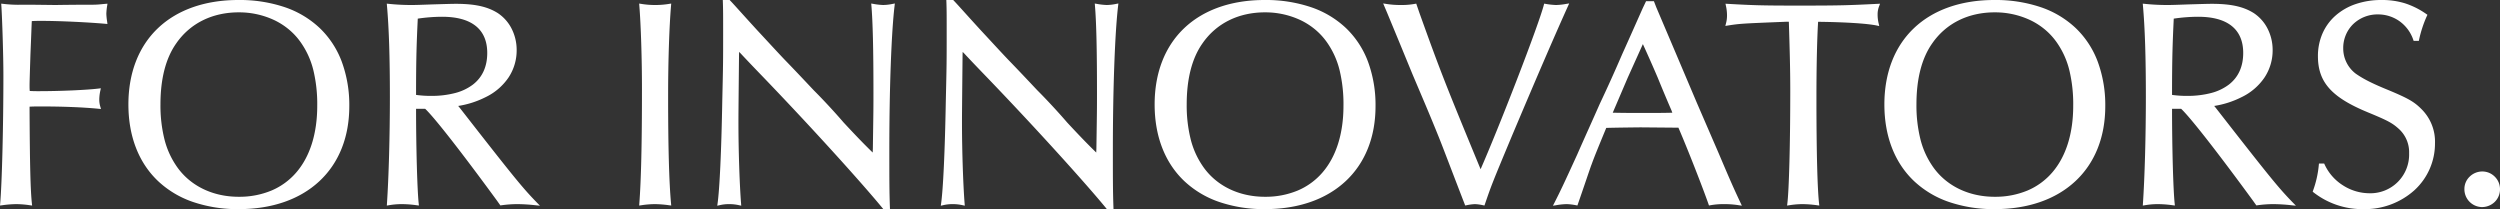
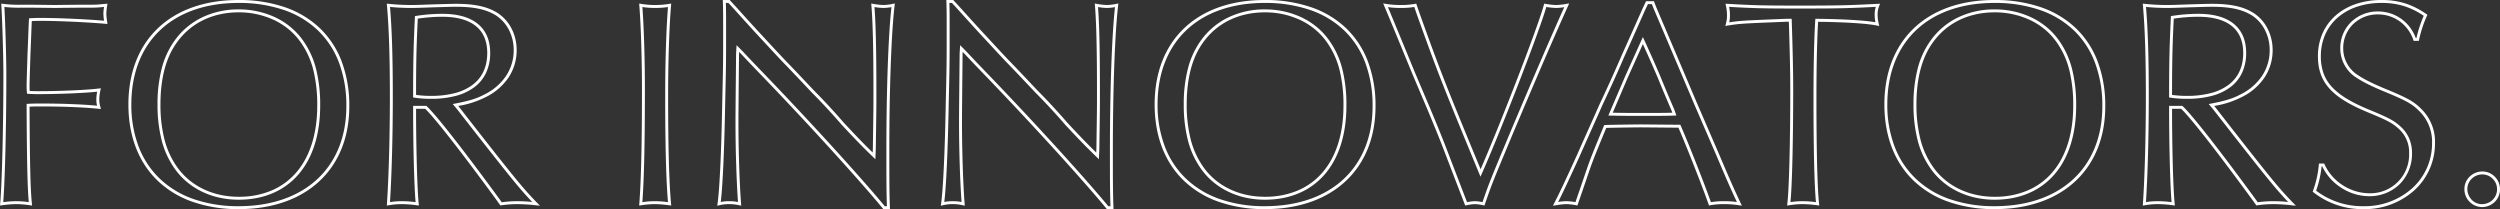
<svg xmlns="http://www.w3.org/2000/svg" width="849.954" height="71.101">
  <rect width="100%" height="100%" fill="#333333" stroke="none" />
  <g style="mix-blend-mode:difference;isolation:isolate" fill="#fff">
-     <path d="M9.554 35.8c1.9-.1 3-.1 4.2-.1 8 0 14.8.3 19.9.8a8.842 8.842 0 01-.4-2.7 15.235 15.235 0 01.4-3.2c-4 .5-13.1.9-20.4.9-1.4 0-2 0-3.6-.1a20.744 20.744 0 01-.1-2.1c0-1.3 0-1.3.3-10.9.3-6.9.4-10.8.5-11.7 1.6-.1 2.5-.1 3.5-.1 6.7 0 16.5.5 22.1 1a23.248 23.248 0 01-.3-2.9 20.157 20.157 0 01.3-2.9 41.191 41.191 0 01-4.8.3c-1.4 0-5.4 0-12.3.1l-8.4-.1h-2.8a43.735 43.735 0 01-6.7-.3c.3 4.5.7 17.1.7 23.9 0 17.3-.5 37-1.1 43.6a37.4 37.4 0 015-.4 32.758 32.758 0 014.8.4c-.5-4.6-.7-13.4-.8-31.7zM81.054.5c-22.7 0-36.9 13.4-36.9 35 0 21.7 14.1 35.1 37 35.1 22.7 0 37.1-13.4 37.1-34.5 0-22.3-13.9-35.6-37.2-35.6zm.1 3.2c9.1 0 17.1 3.9 21.7 10.7 3.8 5.5 5.5 12.3 5.5 21.6 0 19.4-10.3 31.4-27.2 31.4-9.1 0-17-3.9-21.6-10.7-3.7-5.3-5.5-12.3-5.5-21.2 0-8.8 1.8-15.9 5.5-21.1 4.8-6.9 12.5-10.7 21.6-10.7zm63.6 32.8c3.1 2.8 12.9 15.4 24.6 31.4l1 1.4a39.714 39.714 0 015.6-.4 58.272 58.272 0 016.3.4c-4.5-4.6-7.3-8-20-24.2l-6.4-8.2-1-1.2c4.7-.9 7.4-1.7 10-3.1 6.6-3.3 10.3-8.9 10.3-15.6a14.355 14.355 0 00-6.3-12.2c-3.4-2.1-7.5-3-13.9-3-1.4 0-4.5.1-8 .2-2.8.1-5.2.2-6.9.2a73.863 73.863 0 01-8-.4c.7 7.9 1 18 1 31.2 0 13.5-.4 27.3-1 36.3a26.022 26.022 0 014.6-.4 37.648 37.648 0 015.2.4c-.5-4.7-.9-19.1-.9-32.8zm-3.8-3.8c0-13.2.2-18.2.6-26.8a58.5 58.5 0 018.8-.7c10.3 0 15.8 4.5 15.8 12.8 0 9.7-7.1 15.1-19.6 15.1a36.889 36.889 0 01-5.6-.4zm76.9-30.9c.5 6.2.9 17.5.9 28.6 0 18.8-.3 31-.9 38.9a31.751 31.751 0 014.8-.4 37.4 37.4 0 015 .4c-.7-7.6-1-20-1-37 0-11.6.4-23.5 1-30.5a28.515 28.515 0 01-4.9.4 28.515 28.515 0 01-4.9-.4zm28.4-1.3c.1 2.8.1 4.6.1 10 0 11 0 11-.3 24.1-.3 16.9-.9 29.8-1.6 34.7a13.689 13.689 0 013.4-.4 15.274 15.274 0 013.6.4c-.5-6.4-.9-18-.9-27.5 0-2.6 0-3 .2-23.5l.1-1.8 1.2 1.2c2.7 2.9 5.4 5.7 8.2 8.6 16.9 17.6 33.6 36.1 40.3 44.3h1.5c-.2-5.6-.2-10.1-.2-19.8 0-20.4.7-39.9 1.8-49a16.863 16.863 0 01-3.4.4 22.55 22.55 0 01-3.5-.4c.5 5.9.7 15.5.7 29.5 0 5.7 0 5.7-.2 19.2l-.1 2.5c-2.9-2.8-5.3-5.2-10.7-11-3.1-3.6-6.9-7.7-10.2-11-3.2-3.4-6.5-6.9-9.8-10.3-2.2-2.3-5.5-5.9-9.5-10.2-6.2-6.8-7.3-8.1-9.1-10zm76 0c.1 2.8.1 4.6.1 10 0 11 0 11-.3 24.1-.3 16.9-.9 29.8-1.6 34.7a13.689 13.689 0 013.4-.4 15.274 15.274 0 013.6.4c-.5-6.4-.9-18-.9-27.5 0-2.6 0-3 .2-23.5l.1-1.8 1.2 1.2c2.7 2.9 5.4 5.7 8.2 8.6 16.9 17.6 33.6 36.1 40.3 44.3h1.5c-.2-5.6-.2-10.1-.2-19.8 0-20.4.7-39.9 1.8-49a16.863 16.863 0 01-3.4.4 22.55 22.55 0 01-3.5-.4c.5 5.9.7 15.5.7 29.5 0 5.7 0 5.7-.2 19.2l-.1 2.5c-2.9-2.8-5.3-5.2-10.7-11-3.1-3.6-6.9-7.7-10.2-11-3.2-3.4-6.5-6.9-9.8-10.3-2.2-2.3-5.5-5.9-9.5-10.2-6.2-6.8-7.3-8.1-9.1-10zm107.7 0c-22.7 0-36.9 13.4-36.9 35 0 21.7 14.1 35.1 37 35.1 22.7 0 37.1-13.4 37.1-34.5 0-22.3-13.9-35.6-37.2-35.6zm.1 3.2c9.1 0 17.1 3.9 21.7 10.7 3.8 5.5 5.5 12.3 5.5 21.6 0 19.4-10.3 31.4-27.2 31.4-9.1 0-17-3.9-21.6-10.7-3.7-5.3-5.5-12.3-5.5-21.2 0-8.8 1.8-15.9 5.5-21.1 4.8-6.9 12.5-10.7 21.6-10.7zm51.1-1.9a24.546 24.546 0 01-4.8.4 30.01 30.01 0 01-5.3-.4l1.1 2.6 4.1 9.9 4.4 10.7 4.5 10.6c1.7 4 3.2 7.7 4.5 10.9 1.4 3.5 1.9 4.9 8.1 21l.7 1.8a17.312 17.312 0 013-.4 15.5 15.5 0 012.9.4c2.3-6.7 2.5-7.2 9.3-23.5q11.4-27 19-44a22.281 22.281 0 01-3.6.4 24.36 24.36 0 01-3.7-.4c-1.8 7-15.6 42.6-22 57-12.3-29.8-13.8-33.5-21.2-54.1zm80.8-.9h-2l-1 2.1c-2.4 5.4-4.8 10.8-7.1 15.9-2.5 5.8-4.9 11.1-7.5 16.6-2.6 5.9-5.2 11.6-7.7 17.3-4.2 9.2-5.7 12.4-7.8 16.5a23.2 23.2 0 013.7-.4 18.516 18.516 0 013.4.4c2.6-7.5 4.6-13.5 4.7-13.6.8-2.3 2.7-6.9 5.1-12.7 2.3-.1 11.9-.2 12-.2l11.4.1h1.8c3.1 7.1 8.6 21.2 10.4 26.4a25.223 25.223 0 014.8-.4 31.153 31.153 0 015.2.4c-2.3-4.9-3.3-7.1-7.5-17l-7.4-17.1-7-16.5-6.8-16zm-3.4 12.9c2.2 4.8 3.7 8.2 5.5 12.4 1.5 3.7 3.1 7.5 4.7 11.2l.5 1.4c-3.4.1-5.8.1-10.2.1-5 0-6.9 0-11.5-.1l.6-1.4 4.8-11.2 5-11.1zm50.1-6.9c.3 9.3.5 16.8.5 23.7 0 17.6-.4 33.9-1 38.7a28.76 28.76 0 014.7-.4 37.492 37.492 0 015.1.4c-.6-5.4-.9-18.7-.9-35.9 0-10.3.2-20.3.6-26.5 9.7.1 17.3.6 20.6 1.3a13.279 13.279 0 01-.4-3.2 8.12 8.12 0 01.6-3.2c-10 .5-12.8.6-26.8.6-12.7 0-15.5-.1-24.4-.6a15.461 15.461 0 01.4 3.4 10.787 10.787 0 01-.4 3c4.4-.7 5.2-.7 19.8-1.3zm69.4-6.4c-22.7 0-36.9 13.4-36.9 35 0 21.7 14.1 35.1 37 35.1 22.7 0 37.1-13.4 37.1-34.5 0-22.3-13.9-35.6-37.2-35.6zm.1 3.2c9.1 0 17.1 3.9 21.7 10.7 3.8 5.5 5.5 12.3 5.5 21.6 0 19.4-10.3 31.4-27.2 31.4-9.1 0-17-3.9-21.6-10.7-3.7-5.3-5.5-12.3-5.5-21.2 0-8.8 1.8-15.9 5.5-21.1 4.8-6.9 12.5-10.7 21.6-10.7zm63.6 32.8c3.1 2.8 12.9 15.4 24.6 31.4l1 1.4a39.713 39.713 0 015.6-.4 58.272 58.272 0 016.3.4c-4.5-4.6-7.3-8-20-24.2l-6.4-8.2-1-1.2c4.7-.9 7.4-1.7 10-3.1 6.6-3.3 10.3-8.9 10.3-15.6a14.355 14.355 0 00-6.3-12.2c-3.4-2.1-7.5-3-13.9-3-1.4 0-4.5.1-8 .2-2.8.1-5.2.2-6.9.2a73.862 73.862 0 01-8-.4c.7 7.9 1 18 1 31.2 0 13.5-.4 27.3-1 36.3a26.021 26.021 0 014.6-.4 37.649 37.649 0 015.2.4c-.5-4.7-.9-19.1-.9-32.8zm-3.8-3.8c0-13.2.2-18.2.6-26.8a58.5 58.5 0 018.8-.7c10.3 0 15.8 4.5 15.8 12.8 0 9.7-7.1 15.1-19.6 15.1a36.89 36.89 0 01-5.6-.4zm84-19.3a41.306 41.306 0 012.7-8.2 24.534 24.534 0 00-15-4.7c-12.5 0-21.1 7.5-21.1 18.6 0 8.6 4.5 13.6 16.6 18.6 7 2.9 8.5 3.7 10.9 5.9a11.228 11.228 0 013.5 8.5 13.66 13.66 0 01-14.1 14.1 17.542 17.542 0 01-15.6-10.1h-1a34.8 34.8 0 01-2 8.9 26.378 26.378 0 0016.8 5.6c13.4 0 23.7-9.5 23.7-21.9a15.065 15.065 0 00-4.5-11.3c-2.4-2.4-4.3-3.5-11-6.3-5.9-2.4-8.9-4-11.3-5.7a11.274 11.274 0 01-4.4-9 11.918 11.918 0 0112.3-12 13.085 13.085 0 0112.5 9zm22 45.4a5.552 5.552 0 00-5.6 5.4 5.575 5.575 0 005.4 5.7 5.552 5.552 0 005.7-5.6 5.549 5.549 0 00-5.5-5.5z" />
    <path d="M803.654 71.1a26.921 26.921 0 01-17.113-5.71l-.269-.216.107-.328a34.526 34.526 0 001.978-8.8l.045-.45h1.776l.133.295a16.569 16.569 0 006.19 7.085 16.758 16.758 0 008.953 2.724 13.154 13.154 0 0013.6-13.6 10.684 10.684 0 00-3.343-8.137c-2.335-2.14-3.745-2.9-10.748-5.8-12.326-5.094-16.909-10.263-16.909-19.063a19.13 19.13 0 011.582-7.791 17.34 17.34 0 014.451-6.047 20.139 20.139 0 016.836-3.89A26.954 26.954 0 01809.654 0a26.427 26.427 0 018.025 1.136 27.145 27.145 0 017.258 3.652l.347.239-.177.383a40.505 40.505 0 00-2.665 8.092l-.083.4h-1.763l-.116-.337a12.89 12.89 0 00-4.644-6.32 12.567 12.567 0 00-7.382-2.345 11.937 11.937 0 00-8.426 3.308 11.334 11.334 0 00-3.374 8.192 10.755 10.755 0 004.2 8.6c2.6 1.839 5.737 3.421 11.193 5.641 6.717 2.807 8.7 3.945 11.163 6.407a15.561 15.561 0 014.644 11.652 21.505 21.505 0 01-6.986 15.967 25.186 25.186 0 01-17.214 6.433zm-16.217-6.276a26.005 26.005 0 0016.217 5.276 24.19 24.19 0 0016.536-6.167 20.516 20.516 0 006.664-15.233 14.6 14.6 0 00-4.348-10.941l-.006-.006c-2.349-2.349-4.273-3.448-10.839-6.192-5.533-2.251-8.729-3.864-11.4-5.753l-.007-.008a11.759 11.759 0 01-4.6-9.4 12.326 12.326 0 013.676-8.908 12.931 12.931 0 019.124-3.592 13.56 13.56 0 017.967 2.531 13.844 13.844 0 014.885 6.469h.245a42.158 42.158 0 012.475-7.523 25.429 25.429 0 00-6.646-3.288A25.445 25.445 0 00809.654 1a25.959 25.959 0 00-8.409 1.318 19.144 19.144 0 00-6.5 3.695 16.345 16.345 0 00-4.2 5.7 18.136 18.136 0 00-1.5 7.387 17.044 17.044 0 00.864 5.667 13.551 13.551 0 002.771 4.65c2.507 2.8 6.528 5.289 12.656 7.821 7.073 2.93 8.622 3.771 11.047 5.994l.008.007a11.6 11.6 0 012.728 3.932 12.774 12.774 0 01.926 4.93 14.605 14.605 0 01-4.16 10.479 14.633 14.633 0 01-10.431 4.12 17.526 17.526 0 01-9.5-2.88 17.61 17.61 0 01-6.424-7.22h-.229a34.555 34.555 0 01-1.864 8.224zM678.154 71.1a47.078 47.078 0 01-15.608-2.461 32.773 32.773 0 01-11.824-7.089c-6.586-6.25-10.068-15.259-10.068-26.05 0-10.731 3.49-19.709 10.094-25.963C657.335 3.3 666.777 0 678.054 0a48.065 48.065 0 0115.807 2.454 32.412 32.412 0 0111.877 7.122 30.665 30.665 0 017.448 11.376 42.533 42.533 0 012.568 15.148c0 10.5-3.526 19.324-10.2 25.529s-16.135 9.471-27.4 9.471zm-.1-70.1c-22.452 0-36.4 13.22-36.4 34.5a39.687 39.687 0 002.527 14.457 29.716 29.716 0 007.23 10.867 31.785 31.785 0 0011.467 6.876 46.085 46.085 0 0015.276 2.4c11.008 0 20.248-3.183 26.722-9.2s9.878-14.589 9.878-24.8a41.541 41.541 0 00-2.5-14.793 29.672 29.672 0 00-7.208-11.007 31.419 31.419 0 00-11.514-6.9A47.071 47.071 0 00678.054 1zm-248 70.1a47.078 47.078 0 01-15.608-2.461 32.773 32.773 0 01-11.824-7.089c-6.586-6.25-10.068-15.259-10.068-26.05 0-10.731 3.49-19.709 10.094-25.963C409.235 3.3 418.677 0 429.954 0a48.065 48.065 0 0115.807 2.454 32.412 32.412 0 0111.877 7.122 30.666 30.666 0 017.448 11.376 42.534 42.534 0 012.568 15.148c0 10.5-3.526 19.324-10.2 25.529s-16.135 9.471-27.4 9.471zm-.1-70.1c-22.452 0-36.4 13.22-36.4 34.5a39.688 39.688 0 002.527 14.457 29.716 29.716 0 007.23 10.867 31.784 31.784 0 0011.467 6.876 46.085 46.085 0 0015.276 2.4c11.008 0 20.248-3.183 26.722-9.2s9.878-14.589 9.878-24.8a41.541 41.541 0 00-2.5-14.793 29.672 29.672 0 00-7.208-11.007 31.419 31.419 0 00-11.514-6.9A47.071 47.071 0 00429.954 1zm-51.382 70.1h-2.255l-.15-.184c-6.186-7.571-22.4-25.66-40.273-44.27-2.533-2.624-5.405-5.6-8.2-8.6l-.4-.4-.037.671c-.2 20.486-.2 20.887-.2 23.484 0 9.248.378 20.8.9 27.461l.052.668-.655-.141a14.692 14.692 0 00-3.5-.389 13.214 13.214 0 00-3.3.389l-.7.15.1-.71c.7-4.906 1.3-17.855 1.6-34.638.3-13.1.3-13.1.3-24.091 0-5.379 0-7.191-.1-9.982L321.735 0h2.333l.148.156c.972 1.026 1.719 1.854 3.207 3.5 1.281 1.419 3.035 3.362 5.9 6.5 1.323 1.422 2.546 2.743 3.729 4.02 2.3 2.488 4.294 4.636 5.762 6.171 3.225 3.323 6.475 6.767 9.8 10.3 3.286 3.286 7.1 7.4 10.213 11.014 4.765 5.118 7.164 7.563 9.873 10.2l.055-1.373c.2-13.494.2-13.494.2-19.19 0-14.476-.222-23.837-.7-29.458l-.054-.636.63.1a22.007 22.007 0 003.422.394 16.25 16.25 0 003.308-.391l.67-.126-.077.679c-1.091 9.028-1.8 28.238-1.8 48.94 0 9.744 0 14.191.2 19.782zm-1.781-1h.745c-.182-5.372-.182-9.846-.182-19.3 0-20.239.674-39.067 1.725-48.387a14.985 14.985 0 01-2.825.287 19.327 19.327 0 01-2.95-.308c.449 5.759.65 14.735.65 28.908 0 5.7 0 5.7-.2 19.207v.013l-.145 3.614-.8-.775c-3.081-2.975-5.471-5.382-10.719-11.019l-.013-.014c-3.1-3.6-6.9-7.7-10.175-10.973l-.011-.011c-3.322-3.529-6.57-6.972-9.795-10.294-1.476-1.543-3.469-3.694-5.776-6.185-1.183-1.277-2.406-2.6-3.731-4.022-2.87-3.148-4.625-5.092-5.906-6.512-1.406-1.558-2.148-2.38-3.043-3.329h-.867c.083 2.533.083 4.446.083 9.5 0 11.006 0 11.006-.3 24.111-.285 16.077-.846 28.659-1.512 34.057a13.034 13.034 0 012.81-.268 15.108 15.108 0 013.052.279c-.5-6.769-.852-17.906-.852-26.879 0-2.6 0-3 .2-23.5v-.023l.162-2.917 2 2c2.79 3 5.661 5.97 8.194 8.593 17.749 18.48 33.873 36.455 40.181 44.147zm-74.219 1h-2.255l-.15-.184c-6.186-7.571-22.4-25.66-40.273-44.27-2.533-2.624-5.405-5.6-8.2-8.6l-.4-.4-.037.671c-.2 20.486-.2 20.887-.2 23.484 0 9.248.378 20.8.9 27.461l.052.668-.655-.141a14.692 14.692 0 00-3.5-.389 13.214 13.214 0 00-3.3.389l-.7.15.1-.71c.7-4.906 1.3-17.855 1.6-34.638.3-13.1.3-13.1.3-24.091 0-5.379 0-7.191-.1-9.982L245.735 0h2.333l.148.156c.972 1.026 1.719 1.854 3.207 3.5 1.281 1.419 3.035 3.362 5.9 6.5 1.323 1.422 2.546 2.743 3.729 4.02 2.3 2.488 4.294 4.636 5.762 6.171 3.225 3.323 6.475 6.767 9.8 10.3 3.286 3.286 7.1 7.4 10.213 11.014 4.765 5.118 7.164 7.563 9.873 10.2l.055-1.373c.2-13.494.2-13.494.2-19.19 0-14.476-.222-23.837-.7-29.458l-.054-.636.63.1a22.007 22.007 0 003.422.394 16.25 16.25 0 003.308-.391l.67-.126-.077.679c-1.091 9.028-1.8 28.238-1.8 48.94 0 9.744 0 14.191.2 19.782zm-1.781-1h.745c-.182-5.372-.182-9.846-.182-19.3 0-20.239.674-39.067 1.725-48.387a14.985 14.985 0 01-2.825.287 19.327 19.327 0 01-2.95-.308c.449 5.759.65 14.735.65 28.908 0 5.7 0 5.7-.2 19.207v.013l-.145 3.614-.8-.775c-3.081-2.975-5.471-5.382-10.719-11.019l-.013-.014c-3.1-3.6-6.9-7.7-10.175-10.973l-.011-.011c-3.322-3.529-6.57-6.972-9.795-10.294-1.476-1.543-3.469-3.694-5.776-6.185-1.183-1.277-2.406-2.6-3.731-4.022-2.87-3.148-4.625-5.092-5.906-6.512-1.406-1.558-2.148-2.38-3.043-3.329h-.867c.083 2.533.083 4.446.083 9.5 0 11.006 0 11.006-.3 24.111-.285 16.077-.846 28.659-1.512 34.057a13.034 13.034 0 012.81-.268 15.108 15.108 0 013.052.279c-.5-6.769-.852-17.906-.852-26.879 0-2.6 0-3 .2-23.5v-.023l.162-2.917 2 2c2.79 3 5.661 5.97 8.194 8.593 17.749 18.48 33.873 36.455 40.181 44.147zm-219.637 1a47.078 47.078 0 01-15.608-2.461 32.773 32.773 0 01-11.824-7.089C47.136 55.3 43.654 46.291 43.654 35.5c0-10.731 3.49-19.709 10.094-25.963C60.335 3.3 69.777 0 81.054 0a48.065 48.065 0 0115.807 2.454 32.412 32.412 0 0111.877 7.122 30.666 30.666 0 017.448 11.376 42.533 42.533 0 012.568 15.148c0 10.5-3.526 19.324-10.2 25.529S92.419 71.1 81.154 71.1zm-.1-70.1c-22.452 0-36.4 13.22-36.4 34.5a39.688 39.688 0 002.527 14.457 29.716 29.716 0 007.23 10.867A31.784 31.784 0 0065.878 67.7a46.085 46.085 0 0015.276 2.4c11.008 0 20.248-3.183 26.722-9.2s9.878-14.589 9.878-24.8a41.541 41.541 0 00-2.5-14.793 29.672 29.672 0 00-7.208-11.007 31.419 31.419 0 00-11.514-6.9A47.071 47.071 0 0081.054 1zm762.7 69.4a6.062 6.062 0 01-5.9-6.2 5.768 5.768 0 011.788-4.145 6.142 6.142 0 014.312-1.755 5.951 5.951 0 014.229 1.771 5.951 5.951 0 011.771 4.229 6.025 6.025 0 01-1.8 4.358 6.245 6.245 0 01-4.4 1.742zm.2-11.1a5.148 5.148 0 00-3.613 1.47 4.777 4.777 0 00-1.487 3.43 5.334 5.334 0 001.439 3.67 4.721 4.721 0 003.461 1.53 5.251 5.251 0 003.7-1.458 5.033 5.033 0 001.5-3.642 4.958 4.958 0 00-1.479-3.521 4.958 4.958 0 00-3.521-1.479zM527.965 69.939l.444-.867c2.133-4.164 3.657-7.425 7.79-16.48 1.319-3.007 2.694-6.077 4.024-9.046 1.2-2.685 2.446-5.461 3.674-8.248l.006-.012a513.169 513.169 0 007.493-16.584v-.008c2.3-5.1 4.739-10.589 7.1-15.9l.005-.012 1.136-2.385h2.658l.822 2.113 6.8 15.991 7 16.5 7.4 17.1c4.286 10.1 5.273 12.254 7.494 16.986l.393.838-.917-.131a30.669 30.669 0 00-5.133-.394 24.639 24.639 0 00-4.718.393l-.417.069-.138-.4c-1.814-5.241-7.159-18.932-10.255-26.064h-1.472l-11.4-.1c-.2 0-8.937.093-11.658.187-2.242 5.419-4.168 10.08-4.967 12.377l-.038.108-.019.019c-.161.4-.855 2.431-1.72 4.964-.8 2.351-1.8 5.276-2.923 8.508l-.14.4-.42-.074a17.918 17.918 0 00-3.315-.387 22.88 22.88 0 00-3.626.394zM557.754 42.3l11.4.1h2.123l.131.3c3.009 6.891 8.308 20.437 10.276 26.039a25.32 25.32 0 014.47-.339 29.479 29.479 0 014.356.279c-1.968-4.2-3.084-6.677-7.117-16.184l-7.4-17.1-7-16.5-6.806-16.014-.576-1.481h-1.342l-.862 1.81c-2.359 5.307-4.8 10.8-7.1 15.894a515.349 515.349 0 01-7.5 16.6c-1.229 2.788-2.472 5.564-3.674 8.249-1.33 2.97-2.706 6.041-4.024 9.046v.007c-3.855 8.439-5.442 11.856-7.369 15.657a17.583 17.583 0 012.814-.263 16.793 16.793 0 013.067.334c1.063-3.071 2.013-5.85 2.782-8.1 1.3-3.8 1.64-4.8 1.784-5.112.826-2.371 2.809-7.164 5.1-12.711l.122-.294.318-.014c2.309-.103 11.953-.203 12.027-.203zm222.82 27.635l-1.37-.135a57.634 57.634 0 00-6.25-.4 38.952 38.952 0 00-5.538.4l-.3.037-1.169-1.646C753.954 51.794 744.661 39.907 741.554 37h-3.1c.009 13.484.4 27.576.9 32.247l.067.627-.629-.074a37.031 37.031 0 00-5.138-.4 25.414 25.414 0 00-4.522.394l-.619.1.041-.627c.616-9.242 1-23.139 1-36.267 0-13.571-.317-23.471-1-31.156l-.053-.6.6.056a73.457 73.457 0 007.953.4c1.412 0 3.322-.07 5.535-.151l1.347-.049 1.929-.056c2.654-.078 4.945-.144 6.089-.144 6.438 0 10.674.92 14.163 3.075h.007a13.861 13.861 0 014.787 5.316 15.939 15.939 0 011.744 7.3 16.671 16.671 0 01-2.758 9.351 19.706 19.706 0 01-7.812 6.693 31.225 31.225 0 01-9.3 2.985l.469.564 6.4 8.2c12.724 16.246 15.522 19.633 19.957 24.166zM737.454 36h4.492l.143.129c3 2.71 12.453 14.771 24.668 31.476l.827 1.158a39.11 39.11 0 015.37-.363 49.677 49.677 0 014.994.271c-3.979-4.148-7.252-8.165-19.088-23.263l-6.4-8.194-1.538-1.846.833-.16c4.806-.92 7.385-1.718 9.857-3.049l.013-.007a18.724 18.724 0 007.431-6.353 15.687 15.687 0 002.592-8.8 14.936 14.936 0 00-1.631-6.845 12.864 12.864 0 00-4.431-4.929c-3.32-2.051-7.4-2.925-13.637-2.925-1.129 0-3.414.067-6.06.144l-1.926.056-1.343.049c-2.222.081-4.142.151-5.572.151a72.122 72.122 0 01-7.45-.347c.648 7.629.95 17.394.95 30.647 0 12.858-.367 26.455-.961 35.712a25.136 25.136 0 014.067-.312 34.763 34.763 0 014.642.328c-.477-5.3-.842-19.118-.842-32.228zm-553.88 33.935l-1.37-.135a57.635 57.635 0 00-6.25-.4 38.953 38.953 0 00-5.538.4l-.3.037-1.169-1.646C156.954 51.794 147.661 39.907 144.554 37h-3.1c.009 13.484.4 27.576.9 32.247l.067.627-.629-.074a37.031 37.031 0 00-5.138-.4 25.415 25.415 0 00-4.522.394l-.619.1.041-.627c.616-9.242 1-23.139 1-36.267 0-13.571-.317-23.471-1-31.156l-.053-.6.6.056a73.457 73.457 0 007.953.4c1.412 0 3.322-.07 5.535-.151l1.347-.049 1.929-.056c2.654-.078 4.945-.144 6.089-.144 6.438 0 10.674.92 14.163 3.075h.007a13.861 13.861 0 014.787 5.316 15.939 15.939 0 011.744 7.3 16.671 16.671 0 01-2.758 9.351 19.706 19.706 0 01-7.812 6.693 31.225 31.225 0 01-9.305 2.985l.469.564 6.4 8.2c12.729 16.246 15.527 19.633 19.962 24.166zM140.454 36h4.492l.143.129c3 2.71 12.453 14.771 24.668 31.476l.827 1.158a39.11 39.11 0 015.37-.363 49.677 49.677 0 014.994.271c-3.979-4.148-7.252-8.165-19.088-23.263l-6.4-8.194-1.538-1.846.833-.16c4.806-.92 7.385-1.718 9.857-3.049l.013-.007a18.724 18.724 0 007.431-6.353 15.687 15.687 0 002.592-8.8 14.936 14.936 0 00-1.631-6.845 12.864 12.864 0 00-4.431-4.929c-3.32-2.051-7.4-2.925-13.637-2.925-1.129 0-3.414.067-6.06.144l-1.926.056-1.343.049c-2.222.081-4.142.151-5.572.151a72.122 72.122 0 01-7.45-.347c.648 7.629.95 17.394.95 30.647 0 12.858-.367 26.455-.96 35.712a25.136 25.136 0 014.066-.312 34.763 34.763 0 014.642.328c-.477-5.3-.842-19.118-.842-32.228zm467.123 33.888l.081-.65c.586-4.692 1-20.581 1-38.638 0-6.706-.185-13.872-.484-23.2h-1.11l-2.444.1c-12.182.5-13.177.54-17.287 1.194l-.747.119.183-.734a10.236 10.236 0 00.385-2.879 15.023 15.023 0 00-.39-3.3l-.127-.634.645.036c8.918.5 11.764.6 24.372.6 13.693 0 16.6-.091 26.775-.6l.748-.037-.252.705a7.625 7.625 0 00-.571 3.03 12.8 12.8 0 00.389 3.1l.162.754-.754-.16c-3.288-.7-10.753-1.175-20.027-1.284-.362 5.935-.569 15.361-.569 25.995 0 17.909.319 30.639.9 35.845l.07.63-.633-.08a37.1 37.1 0 00-5.038-.4 28.476 28.476 0 00-4.629.4zm5.277-1.488a34.626 34.626 0 014.538.327c-.538-5.588-.838-18.062-.838-35.327 0-10.941.219-20.612.6-26.532l.031-.473h.474c8.914.092 16.245.524 19.954 1.168A12.171 12.171 0 01637.354 5a7.941 7.941 0 01.393-2.664c-9.613.478-12.711.564-26.093.564-12.327 0-15.343-.094-23.788-.565a14.252 14.252 0 01.288 2.865 10.432 10.432 0 01-.244 2.391c3.6-.555 5.183-.62 16.669-1.09l2.476-.1h2.084l.016.484c.309 9.574.5 16.881.5 23.716 0 17.342-.379 32.705-.931 38.115a26.771 26.771 0 014.13-.316zM10.92 69.882l-.634-.082a32.433 32.433 0 00-4.732-.4 36.744 36.744 0 00-4.938.4L0 69.873l.054-.618c.607-6.655 1.1-26.198 1.1-43.555 0-6.767-.4-19.386-.7-23.867l-.039-.592.59.061a43.407 43.407 0 006.649.3h2.806l8.393.1c6.9-.1 10.965-.1 12.3-.1a28.594 28.594 0 003.393-.173c.383-.037.818-.078 1.363-.125l.627-.055-.089.623a19.888 19.888 0 00-.293 2.828 20.257 20.257 0 00.258 2.553l.12.9-.623-.056c-5.495-.491-15.247-1-22.056-1-.915 0-1.718 0-3.037.073-.046.716-.1 2.067-.173 4.046a1185.06 1185.06 0 01-.291 7.2c-.3 9.589-.3 9.589-.3 10.881 0 .58.02 1.142.058 1.627 1.276.073 1.872.073 3.142.073 7.261 0 16.385-.4 20.338-.9l.688-.086-.136.68a14.86 14.86 0 00-.39 3.1 8.352 8.352 0 00.382 2.568l.191.7-.722-.071c-5.322-.522-12.187-.8-19.851-.8-1.074 0-2.094 0-3.7.076V37.6c.1 18.9.312 27.182.8 31.646zM1.49 2.358c.295 4.928.664 16.836.664 23.342 0 16.876-.466 35.822-1.049 43.029a34.111 34.111 0 014.449-.329 30.548 30.548 0 014.238.321c-.443-4.64-.638-13.032-.738-31.121v-2.277l.474-.025c1.913-.1 3.037-.1 4.226-.1 7.361 0 13.992.254 19.24.735a8.481 8.481 0 01-.24-2.133 13.571 13.571 0 01.28-2.625c-4.28.462-12.874.825-19.78.825-1.384 0-2.016 0-3.631-.1l-.419-.026-.05-.419a20.417 20.417 0 01-.1-2.155c0-1.308 0-1.308.3-10.916v-.006c.128-2.946.218-5.3.29-7.2.1-2.5.153-4 .212-4.536l.046-.418.419-.026c1.616-.1 2.546-.1 3.531-.1 6.586 0 15.915.473 21.522.948a17.817 17.817 0 01-.22-2.346 16.09 16.09 0 01.216-2.346l-.728.068a29.376 29.376 0 01-3.488.178c-1.335 0-5.4 0-12.293.1h-.013l-8.4-.1H7.654a43.091 43.091 0 01-6.164-.242zm215.819 67.521l.045-.617c.613-8.072.9-20.42.9-38.862 0-10.419-.361-21.9-.9-28.56l-.051-.628.623.094a28.118 28.118 0 004.826.394 28.118 28.118 0 004.826-.394l.626-.094-.054.631c-.606 7.074-1 19.03-1 30.457 0 17.576.326 29.664 1 36.954l.057.619-.615-.073a36.743 36.743 0 00-4.938-.4 31.22 31.22 0 00-4.732.4zm5.345-1.479a34.1 34.1 0 014.447.328c-.637-7.377-.947-19.308-.947-36.428 0-11.122.371-22.749.95-29.914a27.449 27.449 0 01-4.35.314 27.457 27.457 0 01-4.353-.315c.512 6.763.853 17.89.853 28.015 0 18.007-.272 30.218-.856 38.323a29.346 29.346 0 014.256-.323zm282.033 1.471l-.425-.08a15.319 15.319 0 00-2.808-.391 16.949 16.949 0 00-2.913.392l-.4.071-.849-2.182a10606.52 10606.52 0 01-5.065-13.179c-1.678-4.373-2.184-5.693-3.033-7.816l-.149-.367a697.167 697.167 0 00-4.347-10.523l-4.5-10.605-4.4-10.7-4.1-9.9-1.446-3.418.882.132a29.546 29.546 0 005.226.394 24.052 24.052 0 004.718-.393l.417-.069 1.137 3.3c7.277 20.259 8.7 23.805 20.744 52.993 3.024-6.9 7.647-18.294 12.243-30.182 4.893-12.656 8.44-22.492 9.257-25.669l.112-.437.446.067a23.9 23.9 0 003.626.394 22.116 22.116 0 003.522-.394l.915-.144-.381.844c-4.588 10.164-10.268 23.32-19 43.989-6.823 16.355-7 16.794-9.288 23.468zM481.116 24.81l4.5 10.595c1.637 3.851 3.08 7.4 4.353 10.538l.15.369c.853 2.133 1.36 3.454 3.039 7.832 1.048 2.732 2.631 6.859 5.064 13.176l.551 1.416a15.1 15.1 0 012.681-.336 13.484 13.484 0 012.567.329c2.171-6.321 2.477-7.074 9.171-23.122 8.492-20.113 14.1-33.116 18.627-43.172a17.643 17.643 0 01-2.765.265 21.615 21.615 0 01-3.333-.34c-1.01 3.626-4.4 12.994-9.176 25.345-4.848 12.539-9.727 24.531-12.734 31.3l-.474 1.066-.445-1.079C490.424 28.783 489.054 25.4 481.683 4.869v-.006l-.863-2.5a24.328 24.328 0 01-4.465.338 29.433 29.433 0 01-4.494-.279l.755 1.784 4.1 9.9 4.4 10.7zM678.154 67.9a30.4 30.4 0 01-6.677-.728 27 27 0 01-6.032-2.124 24.632 24.632 0 01-5.182-3.429 23.636 23.636 0 01-4.119-4.633 29.085 29.085 0 01-4.212-9.411 48.523 48.523 0 01-1.378-12.075 48.3 48.3 0 011.378-12.025 28.287 28.287 0 014.214-9.365 24.6 24.6 0 019.373-8.1 28.22 28.22 0 0112.635-2.81 29.052 29.052 0 0112.758 2.851 24.781 24.781 0 015.216 3.429 23.414 23.414 0 014.14 4.64 28.987 28.987 0 014.246 9.532A50.125 50.125 0 01705.854 36c0 9.653-2.553 17.711-7.384 23.3-4.86 5.627-11.886 8.6-20.316 8.6zm0-63.7c-8.96 0-16.486 3.724-21.19 10.486-3.588 5.043-5.407 12.044-5.407 20.81a47.528 47.528 0 001.347 11.825 28.09 28.09 0 004.063 9.089v.006c4.507 6.664 12.229 10.484 21.187 10.484a28.32 28.32 0 0011.183-2.138 22.832 22.832 0 008.376-6.114c4.672-5.406 7.141-13.238 7.141-22.648a49.15 49.15 0 00-1.31-12.1 28.015 28.015 0 00-4.1-9.214 22.429 22.429 0 00-3.966-4.446 23.786 23.786 0 00-5.006-3.29 28.047 28.047 0 00-12.318-2.75zm-248.1 63.7a30.4 30.4 0 01-6.677-.728 27 27 0 01-6.032-2.124 24.632 24.632 0 01-5.182-3.429 23.637 23.637 0 01-4.119-4.633 29.085 29.085 0 01-4.212-9.411 48.525 48.525 0 01-1.378-12.075 48.3 48.3 0 011.378-12.025 28.287 28.287 0 014.214-9.365 24.6 24.6 0 019.373-8.1 28.22 28.22 0 0112.635-2.81 29.052 29.052 0 0112.758 2.851 24.781 24.781 0 015.216 3.429 23.412 23.412 0 014.14 4.64 28.987 28.987 0 014.246 9.532A50.123 50.123 0 01457.754 36c0 9.653-2.553 17.711-7.384 23.3-4.86 5.627-11.886 8.6-20.316 8.6zm0-63.7c-8.96 0-16.486 3.724-21.19 10.486-3.588 5.043-5.407 12.044-5.407 20.81a47.528 47.528 0 001.347 11.825 28.091 28.091 0 004.063 9.089v.006c4.507 6.664 12.229 10.484 21.187 10.484a28.32 28.32 0 0011.183-2.138 22.833 22.833 0 008.376-6.114c4.672-5.406 7.141-13.238 7.141-22.648a49.15 49.15 0 00-1.31-12.1 28.015 28.015 0 00-4.1-9.214 22.426 22.426 0 00-3.966-4.446 23.786 23.786 0 00-5.006-3.29 28.047 28.047 0 00-12.318-2.75zm-348.9 63.7a30.4 30.4 0 01-6.677-.728 27 27 0 01-6.032-2.124 24.632 24.632 0 01-5.182-3.429 23.636 23.636 0 01-4.119-4.633 29.085 29.085 0 01-4.212-9.411A48.524 48.524 0 0153.554 35.5a48.3 48.3 0 011.378-12.025 28.287 28.287 0 014.214-9.365 24.6 24.6 0 019.373-8.1A28.22 28.22 0 0181.154 3.2a29.052 29.052 0 0112.758 2.851 24.78 24.78 0 015.216 3.429 23.412 23.412 0 014.14 4.64 28.987 28.987 0 014.246 9.532A50.123 50.123 0 01108.854 36c0 9.653-2.553 17.711-7.384 23.3-4.86 5.627-11.886 8.6-20.316 8.6zm0-63.7c-8.96 0-16.486 3.724-21.19 10.486-3.591 5.047-5.41 12.048-5.41 20.814a47.527 47.527 0 001.347 11.825 28.091 28.091 0 004.063 9.089v.006c4.51 6.66 12.232 10.48 21.19 10.48a28.32 28.32 0 0011.183-2.138 22.833 22.833 0 008.376-6.114c4.672-5.406 7.141-13.238 7.141-22.648a49.151 49.151 0 00-1.31-12.1 28.015 28.015 0 00-4.1-9.214 22.427 22.427 0 00-3.966-4.446 23.785 23.785 0 00-5.006-3.29A28.047 28.047 0 0081.154 4.2zm477.9 35.2c-5.025 0-6.905 0-11.511-.1l-.74-.016 5.7-13.289 5-11.1 1.051-2.295.453.988a498.55 498.55 0 015.505 12.411v.009c1.424 3.513 3 7.278 4.7 11.189l.012.03.731 2.048-.688.02c-3.406.105-5.824.105-10.213.105zm-10.749-1.084c4.072.084 6.01.084 10.749.084 4.078 0 6.451 0 9.5-.081l-.263-.737a558.675 558.675 0 01-4.7-11.189 498.142 498.142 0 00-5.041-11.4l-.144.312-5 11.091zM743.554 33.6a37.6 37.6 0 01-5.671-.4l-.429-.061V32.7c0-13.293.206-18.339.6-26.823l.019-.412.408-.06a59.068 59.068 0 018.873-.705c5.237 0 9.3 1.144 12.078 3.4 2.8 2.276 4.222 5.607 4.222 9.9a15.829 15.829 0 01-1.35 6.661 13.036 13.036 0 01-3.958 4.923 18.091 18.091 0 01-6.325 3 32.527 32.527 0 01-8.467 1.016zm-5.1-1.335a35.824 35.824 0 005.1.335 31.534 31.534 0 008.2-.978 17.1 17.1 0 005.978-2.831c3.263-2.505 4.917-6.136 4.917-10.791 0-3.978-1.3-7.048-3.853-9.124-2.589-2.108-6.442-3.176-11.442-3.176a57.3 57.3 0 00-8.32.636c-.38 8.131-.58 13.196-.58 25.929zm-591.9 1.335a37.6 37.6 0 01-5.671-.4l-.429-.061V32.7c0-13.293.206-18.339.6-26.823l.019-.412.408-.06a59.067 59.067 0 018.873-.705c5.237 0 9.3 1.144 12.078 3.4 2.8 2.276 4.222 5.607 4.222 9.9a15.829 15.829 0 01-1.35 6.661 13.036 13.036 0 01-3.958 4.923 18.091 18.091 0 01-6.325 3 32.528 32.528 0 01-8.467 1.016zm-5.1-1.335a35.824 35.824 0 005.1.335 31.534 31.534 0 008.205-.978 17.1 17.1 0 005.978-2.831c3.263-2.505 4.917-6.136 4.917-10.791 0-3.978-1.3-7.048-3.853-9.124-2.594-2.108-6.447-3.176-11.447-3.176a57.3 57.3 0 00-8.32.636c-.38 8.131-.58 13.196-.58 25.929z" />
  </g>
</svg>